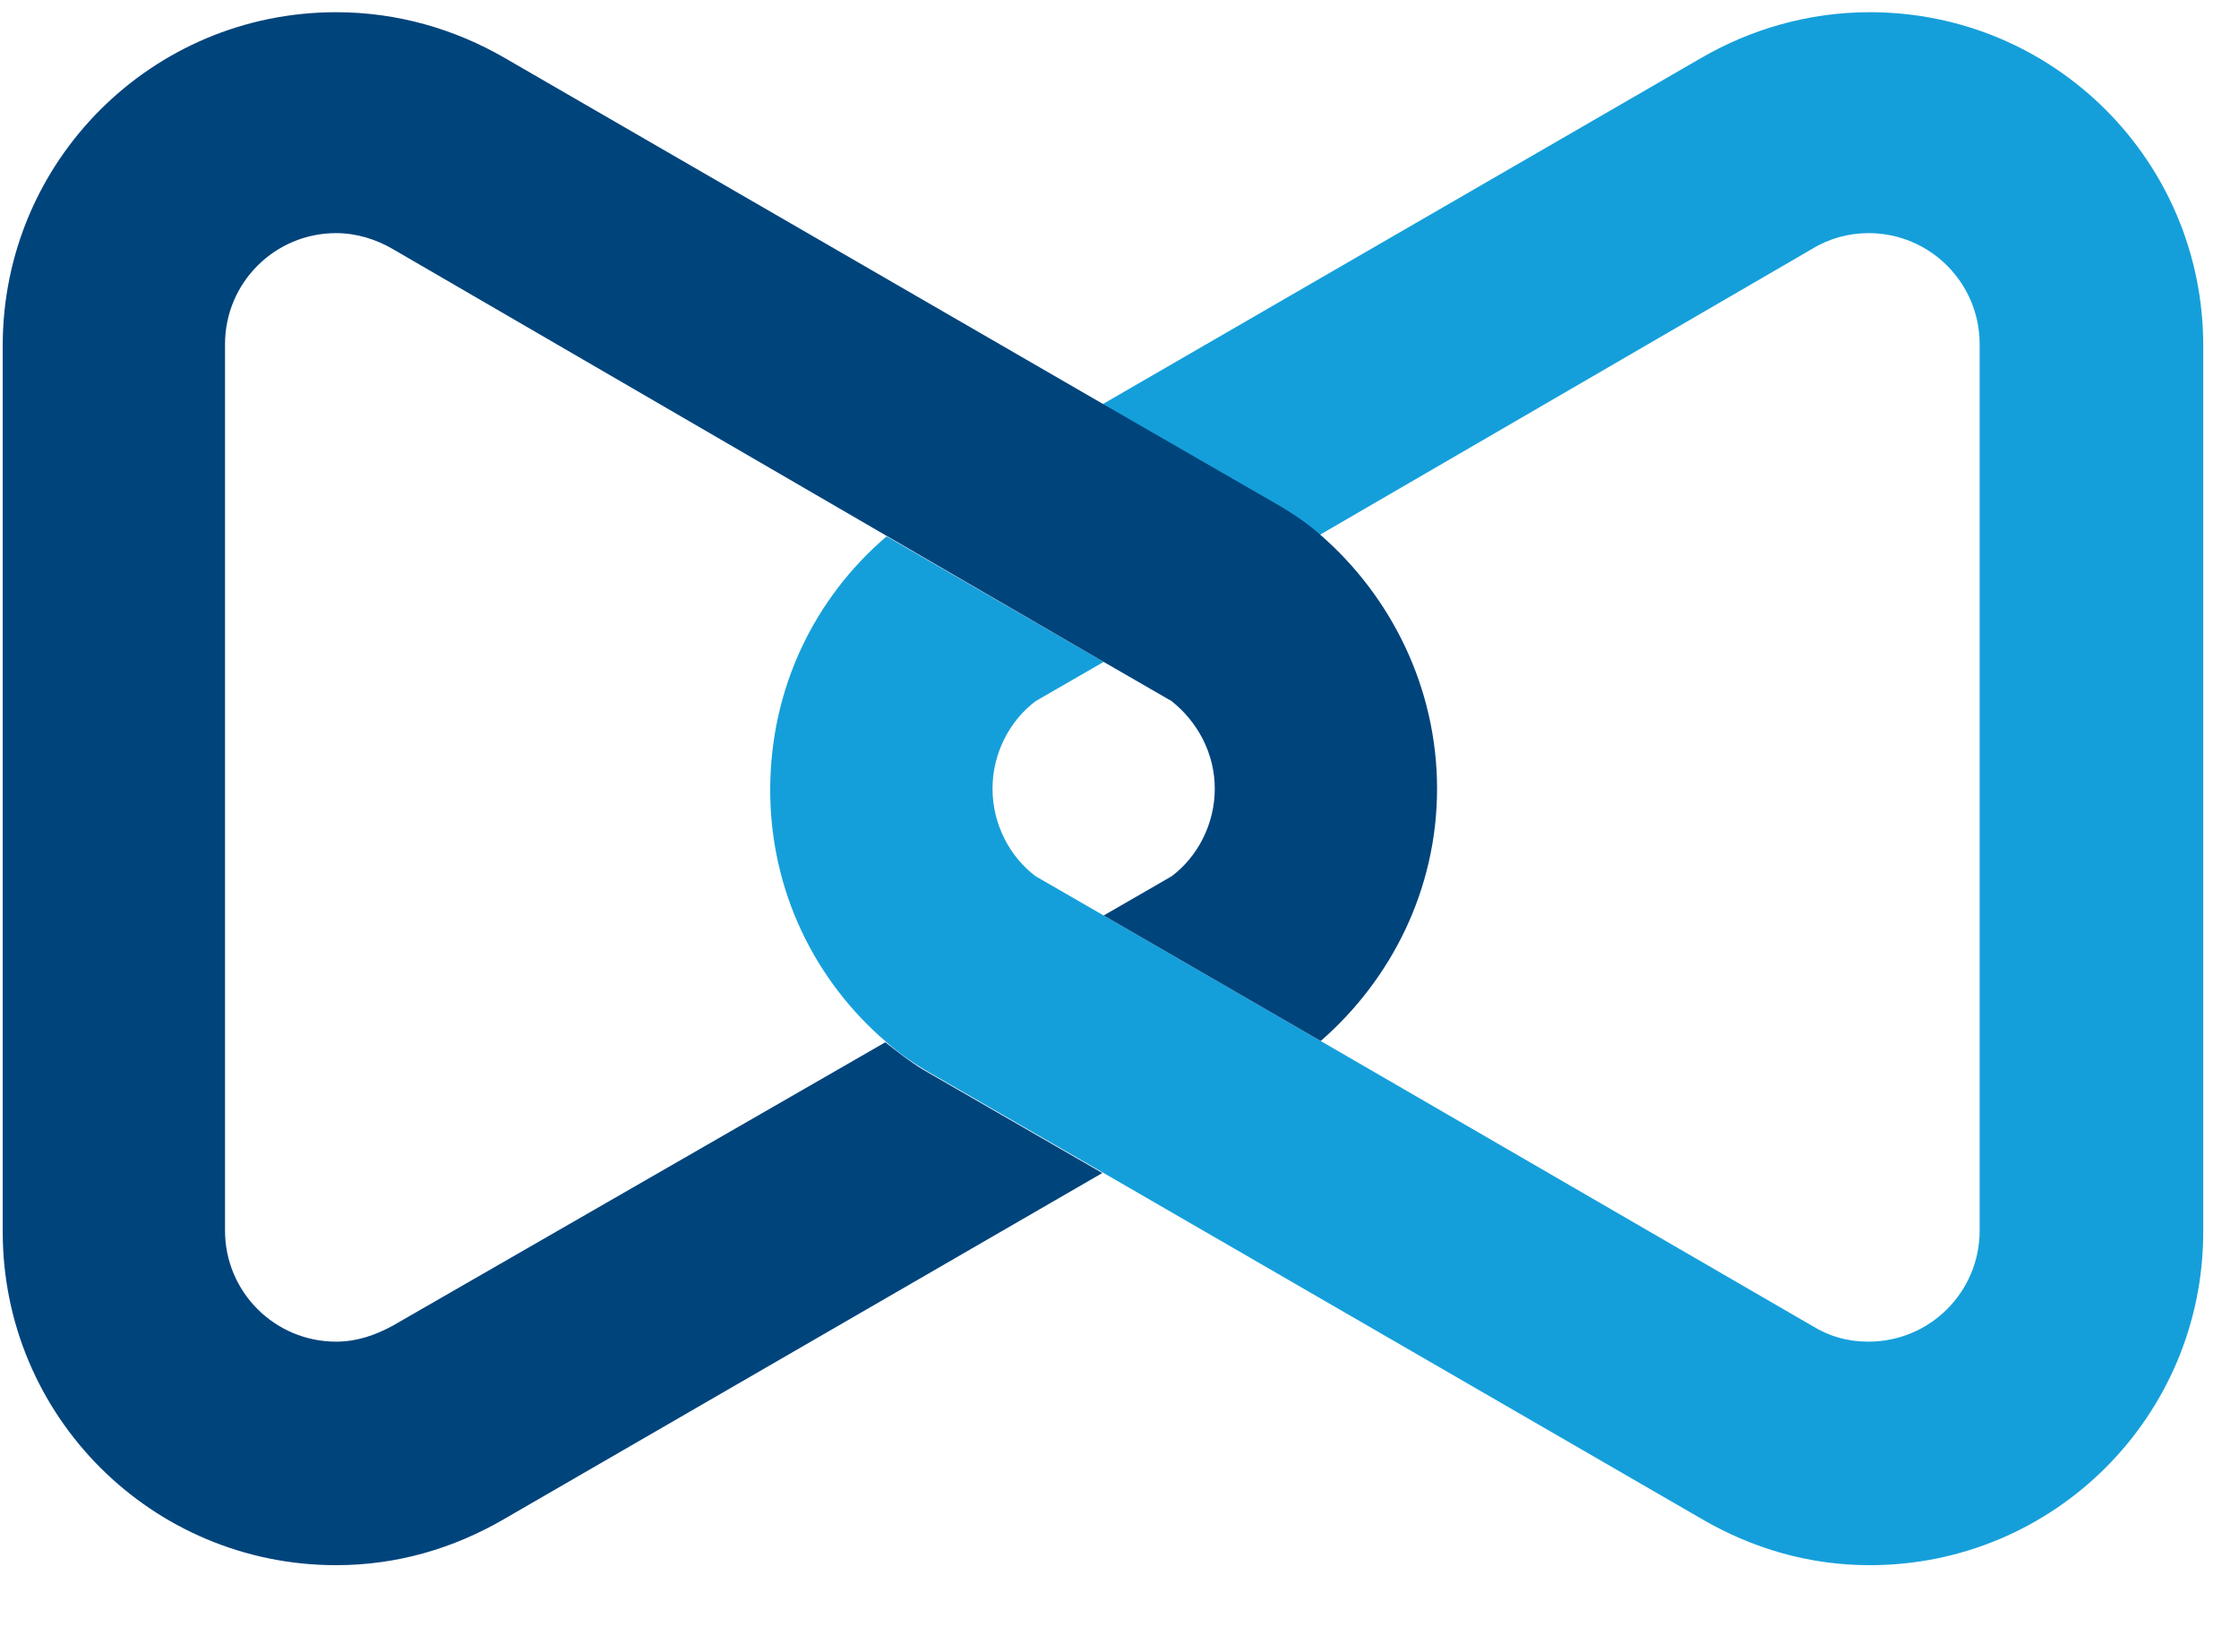
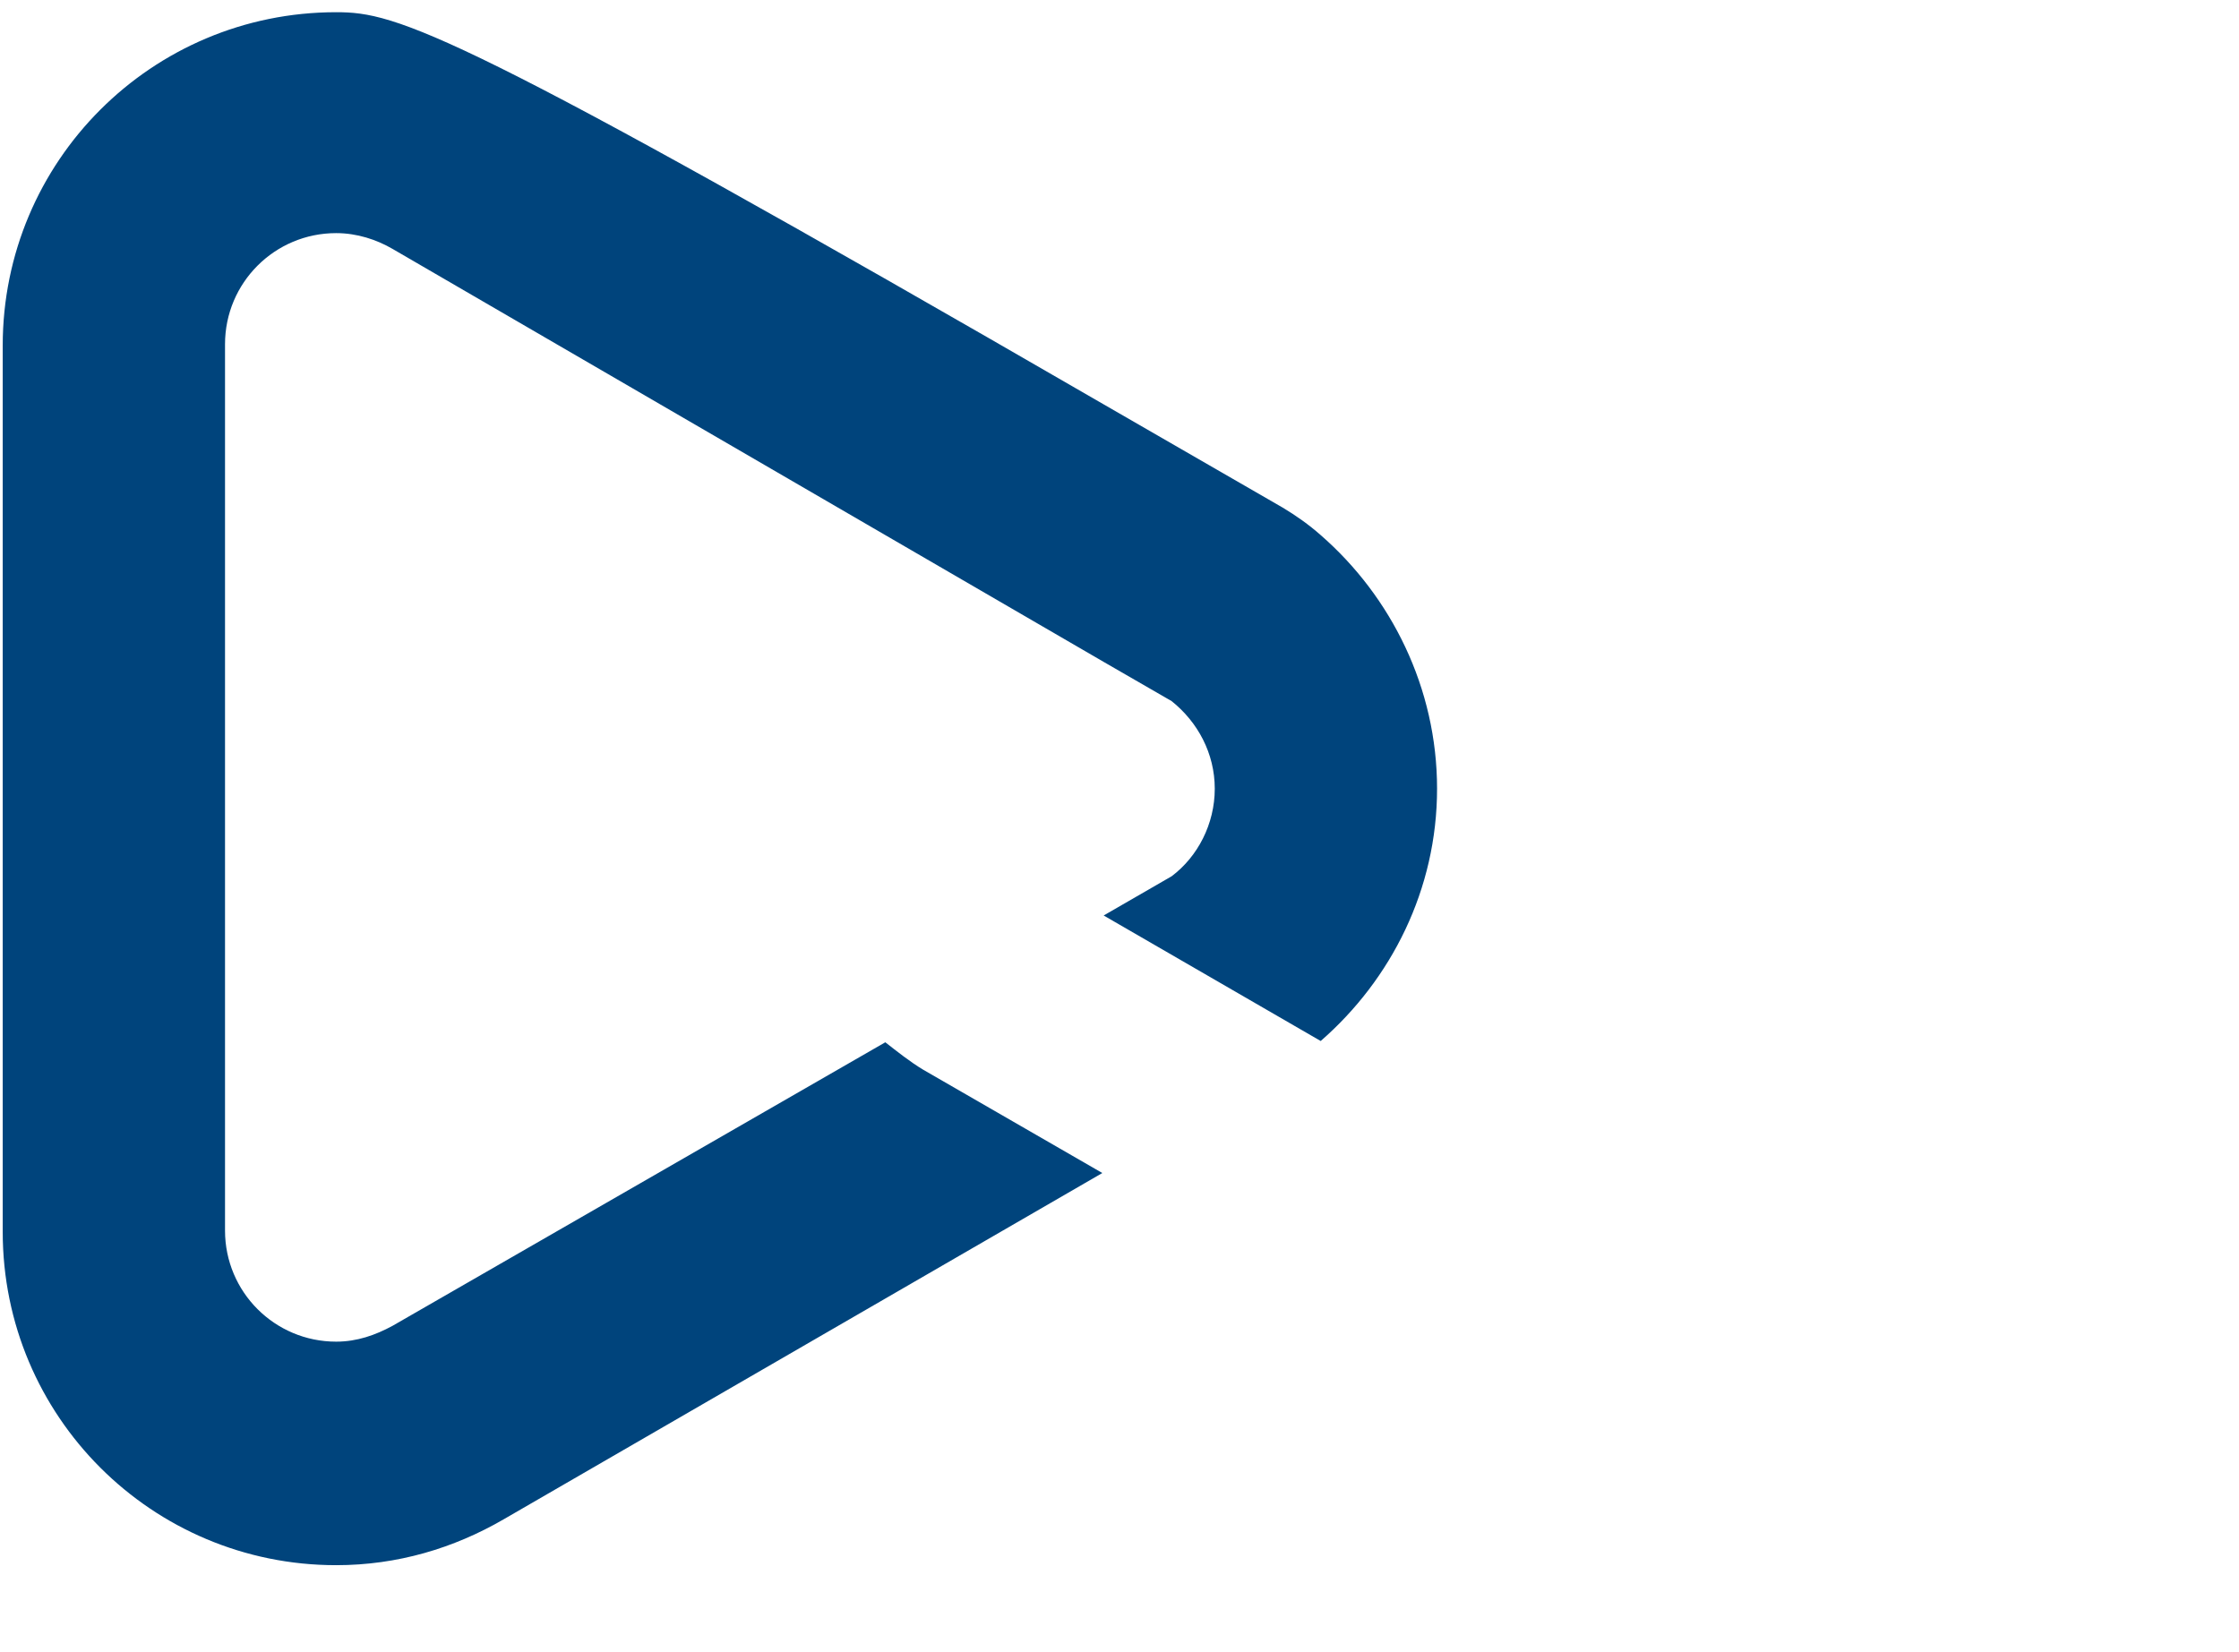
<svg xmlns="http://www.w3.org/2000/svg" width="42" height="31" viewBox="0 0 42 31" fill="none">
-   <path d="M24.774 19.532L20.703 17.177L19.427 16.441C18.937 16.073 18.618 15.46 18.618 14.798C18.618 14.136 18.937 13.523 19.427 13.155L20.703 12.419L16.631 10.064C15.282 11.217 14.448 12.909 14.448 14.822C14.448 16.711 15.282 18.403 16.631 19.556C16.852 19.752 17.097 19.924 17.342 20.071L20.703 22.009L31.936 28.508C32.868 29.048 33.922 29.367 35.075 29.367C38.533 29.367 41.329 26.571 41.329 23.112V6.483C41.329 3.025 38.533 0.229 35.075 0.229C33.922 0.229 32.843 0.548 31.911 1.088L20.678 7.587L24.038 9.525C24.283 9.672 24.529 9.868 24.749 10.04L33.996 4.668C34.315 4.472 34.683 4.374 35.05 4.374C36.203 4.374 37.135 5.306 37.135 6.459V23.088C37.135 24.241 36.203 25.173 35.05 25.173C34.658 25.173 34.315 25.075 33.996 24.878L24.774 19.532Z" fill="#159FDA" />
-   <path d="M20.703 12.419L21.978 13.155C22.468 13.547 22.787 14.136 22.787 14.798C22.787 15.46 22.468 16.073 21.978 16.441L20.703 17.177L24.774 19.532C26.098 18.379 26.957 16.686 26.957 14.798C26.957 12.909 26.098 11.193 24.774 10.04C24.553 9.844 24.308 9.672 24.063 9.525L20.703 7.587L9.469 1.088C8.537 0.548 7.458 0.229 6.306 0.229C2.847 0.229 0.051 3.025 0.051 6.483V23.112C0.051 26.571 2.847 29.367 6.306 29.367C7.458 29.367 8.513 29.048 9.445 28.508L20.678 22.009L17.318 20.071C17.073 19.924 16.827 19.728 16.607 19.556L7.36 24.878C7.041 25.05 6.698 25.173 6.306 25.173C5.153 25.173 4.221 24.241 4.221 23.088V6.459C4.221 5.306 5.153 4.374 6.306 4.374C6.698 4.374 7.066 4.497 7.36 4.668L16.607 10.04L20.703 12.419Z" fill="#00447C" />
+   <path d="M20.703 12.419L21.978 13.155C22.468 13.547 22.787 14.136 22.787 14.798C22.787 15.46 22.468 16.073 21.978 16.441L20.703 17.177L24.774 19.532C26.098 18.379 26.957 16.686 26.957 14.798C26.957 12.909 26.098 11.193 24.774 10.04C24.553 9.844 24.308 9.672 24.063 9.525L20.703 7.587C8.537 0.548 7.458 0.229 6.306 0.229C2.847 0.229 0.051 3.025 0.051 6.483V23.112C0.051 26.571 2.847 29.367 6.306 29.367C7.458 29.367 8.513 29.048 9.445 28.508L20.678 22.009L17.318 20.071C17.073 19.924 16.827 19.728 16.607 19.556L7.36 24.878C7.041 25.05 6.698 25.173 6.306 25.173C5.153 25.173 4.221 24.241 4.221 23.088V6.459C4.221 5.306 5.153 4.374 6.306 4.374C6.698 4.374 7.066 4.497 7.36 4.668L16.607 10.04L20.703 12.419Z" fill="#00447C" />
</svg>